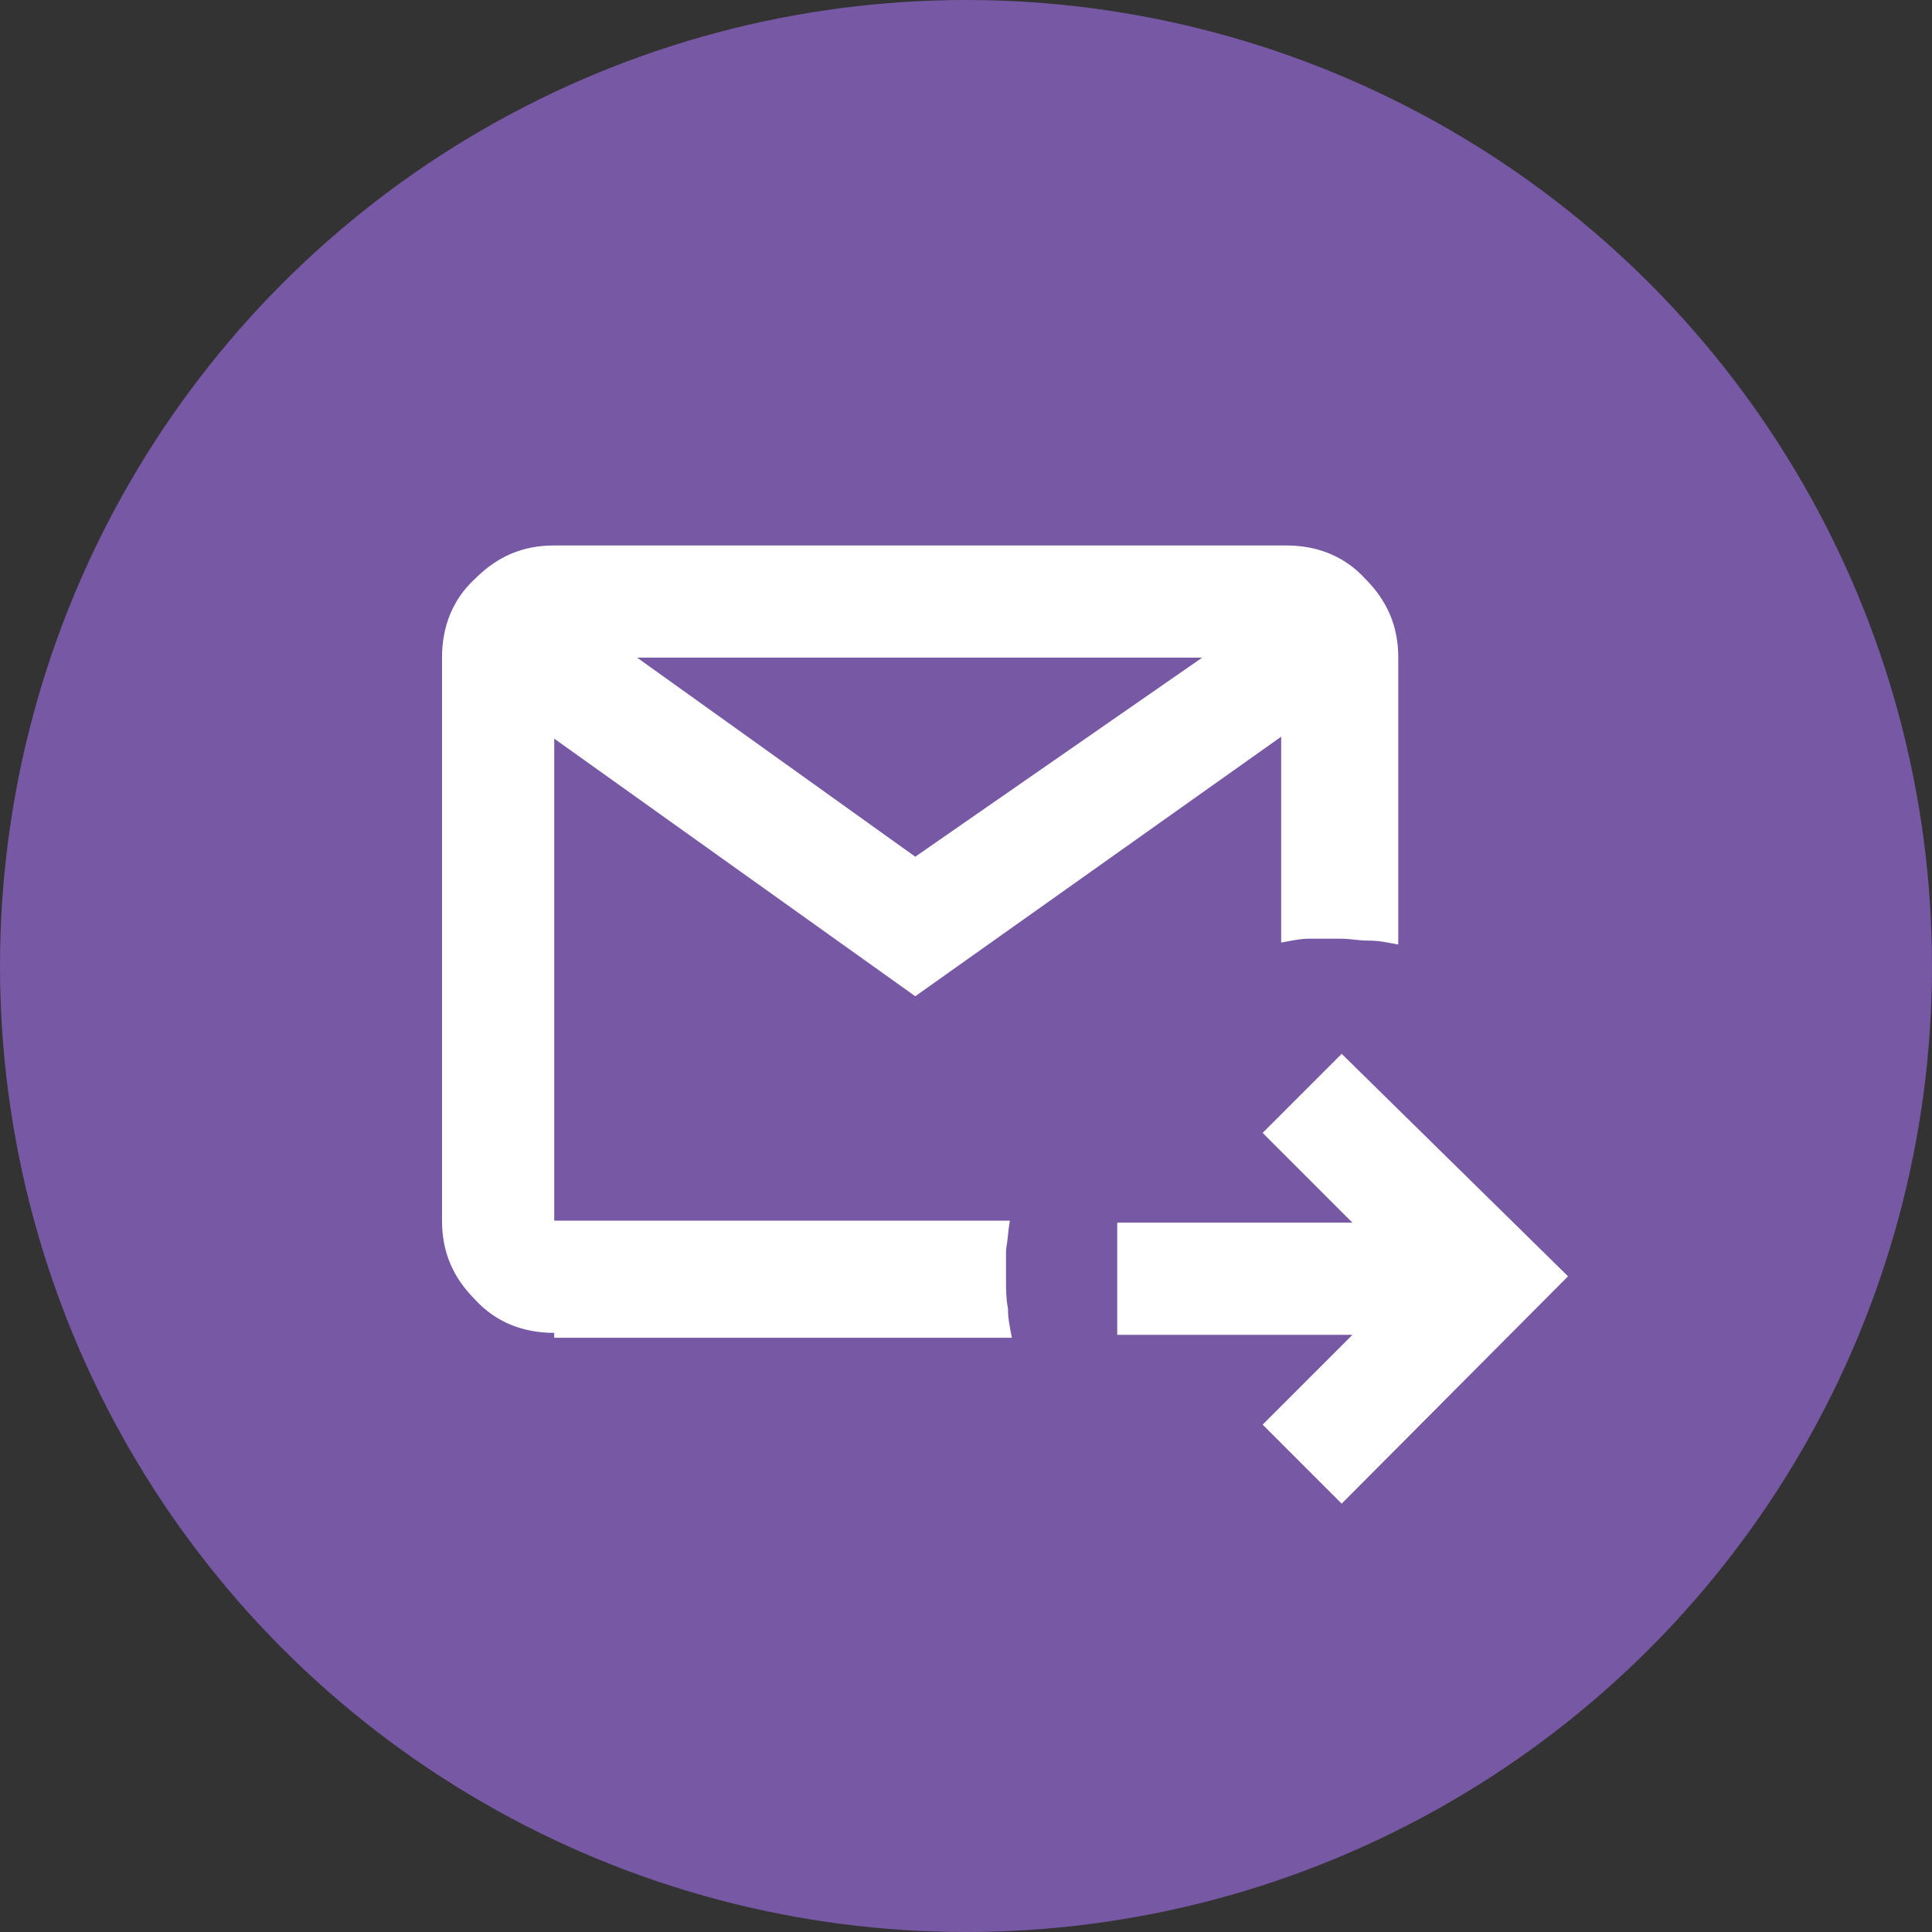
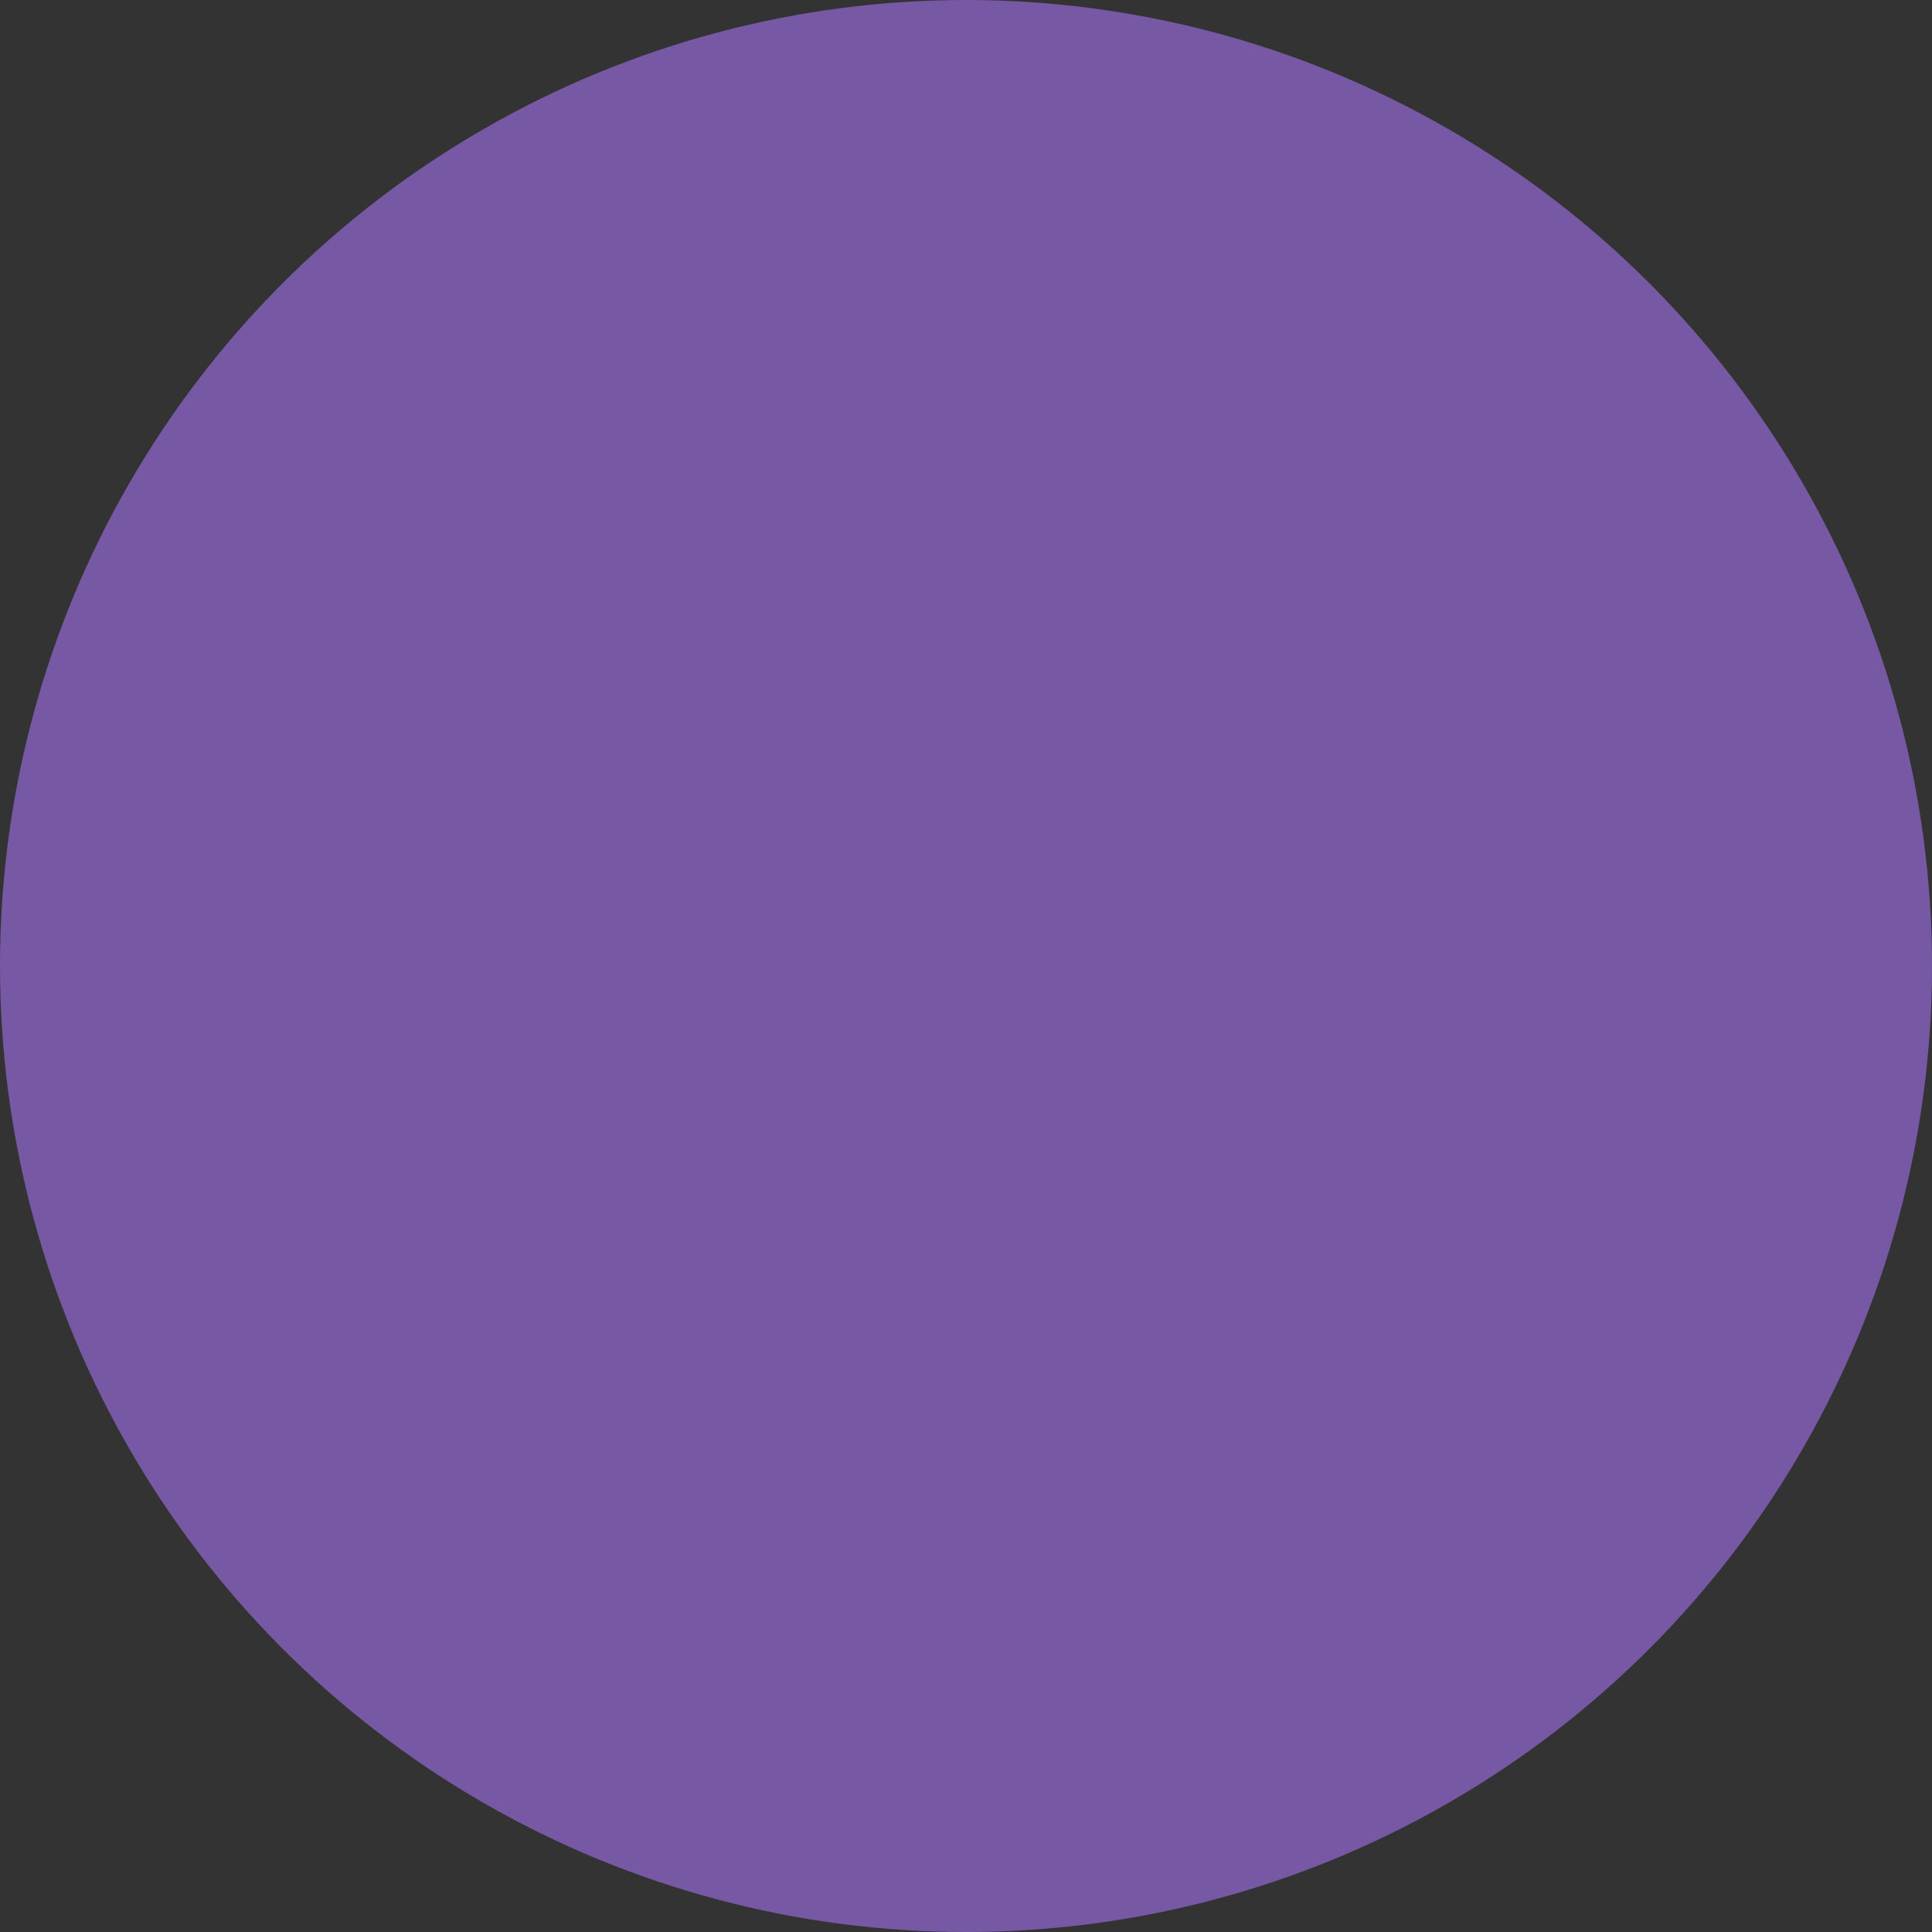
<svg xmlns="http://www.w3.org/2000/svg" version="1.1" id="レイヤー_1" x="0px" y="0px" viewBox="0 0 198 198" style="enable-background:new 0 0 198 198;" xml:space="preserve">
  <rect x="0" y="0" width="198" height="198" fill="#333333" stroke="none" />
  <style type="text/css">
	.st0{fill:#8360BA;fill-opacity:0.84;}
	.st1{fill:#FFFFFF;}
</style>
  <circle class="st0" cx="99" cy="99" r="99" />
  <g>
-     <path class="st1" d="M137.5,154.1l-8.1-8.1l9.2-9.2h-24.1v-11.5h24.1l-9.2-9.2l8.1-8.1l23.2,22.8L137.5,154.1z M56.8,136.6   c-3.2,0-6-1.1-8.1-3.4c-2.3-2.3-3.4-4.9-3.4-8.1V67.4c0-3.2,1.1-6,3.4-8.1c2.3-2.3,4.9-3.4,8.1-3.4h75c3.2,0,6,1.1,8.1,3.4   c2.3,2.3,3.4,4.9,3.4,8.1v29.4c-1.1-0.2-1.9-0.4-3-0.4c-1.1,0-1.9-0.2-3-0.2s-1.9,0-3,0c-1.1,0-1.9,0.2-3,0.4V75.5l-37.5,26.6   L56.8,75.7v49.4h46.7c-0.2,1.1-0.2,1.9-0.4,3c0,1.1,0,1.9,0,3s0,1.9,0.2,3c0,1.1,0.2,1.9,0.4,3H56.8V136.6z M65.3,67.4l28.5,20.4   l29.4-20.4H65.3z" />
-   </g>
+     </g>
</svg>